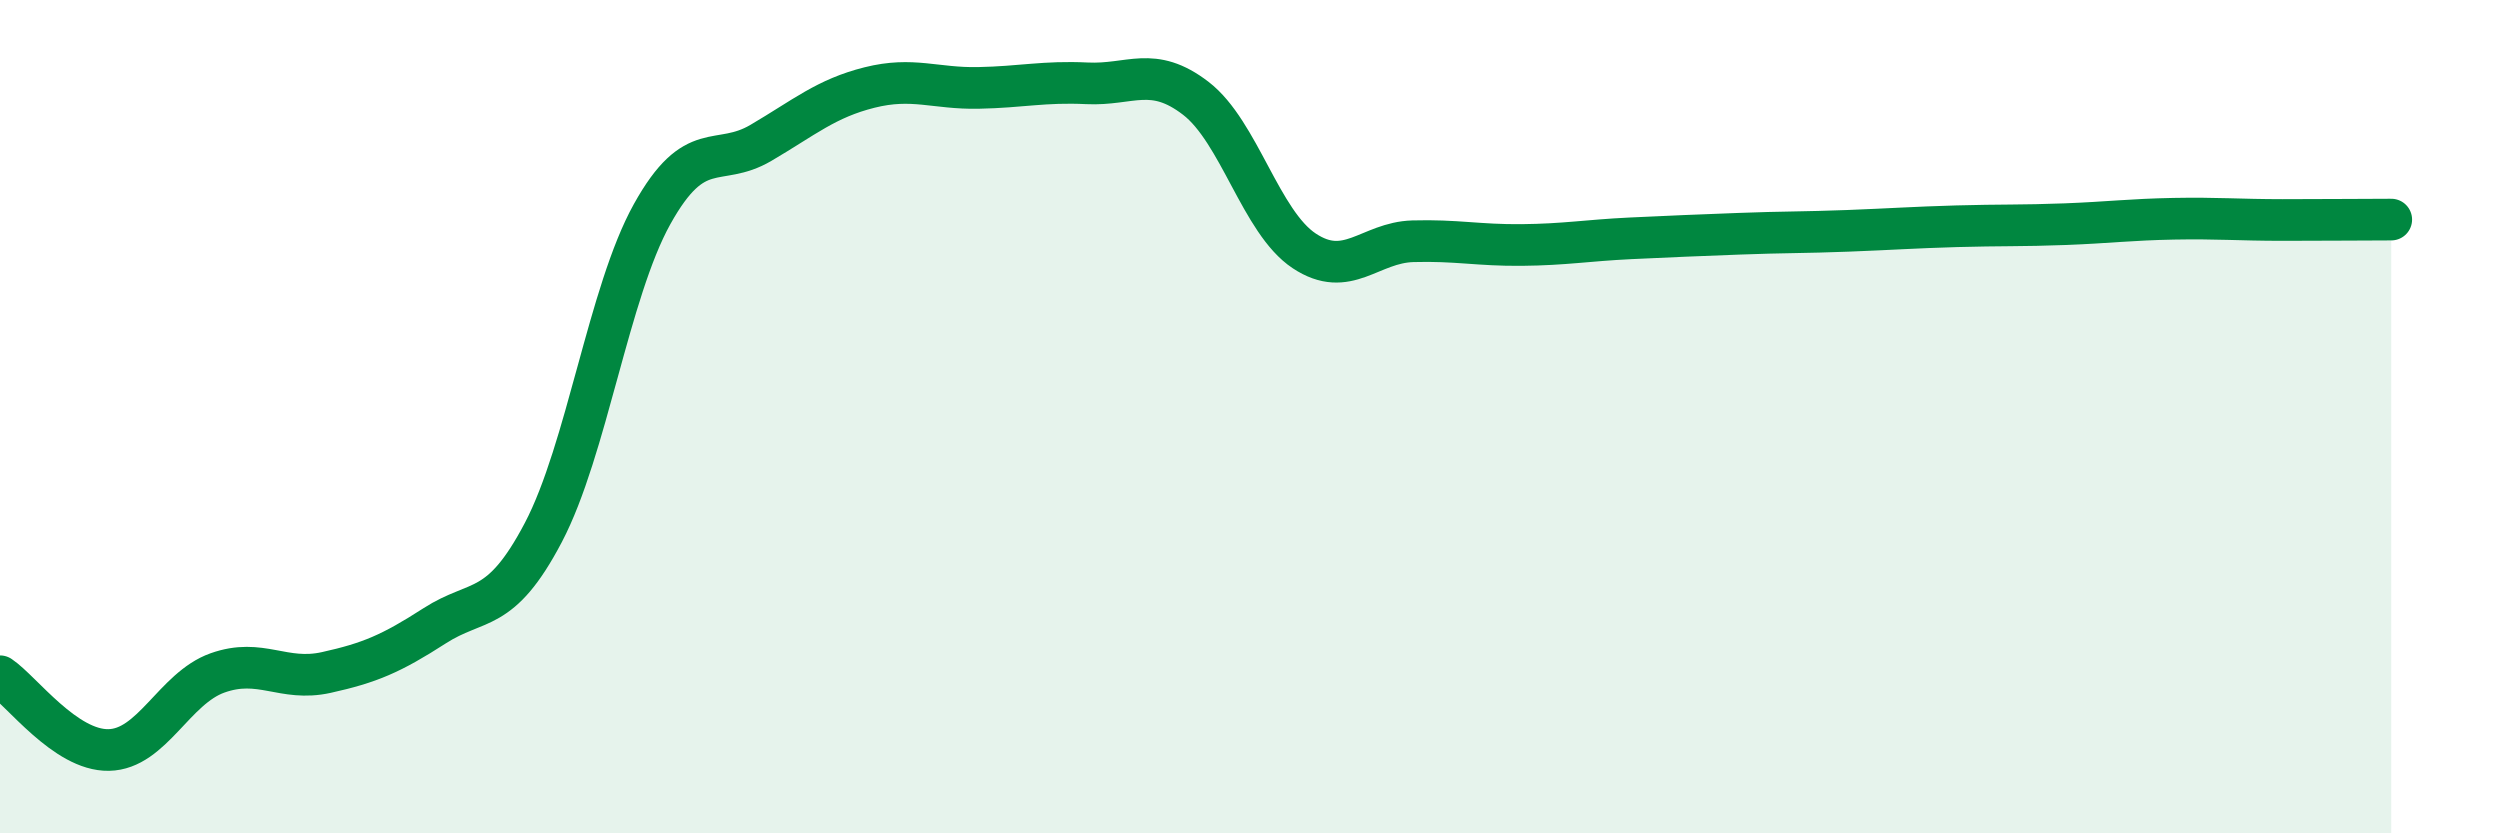
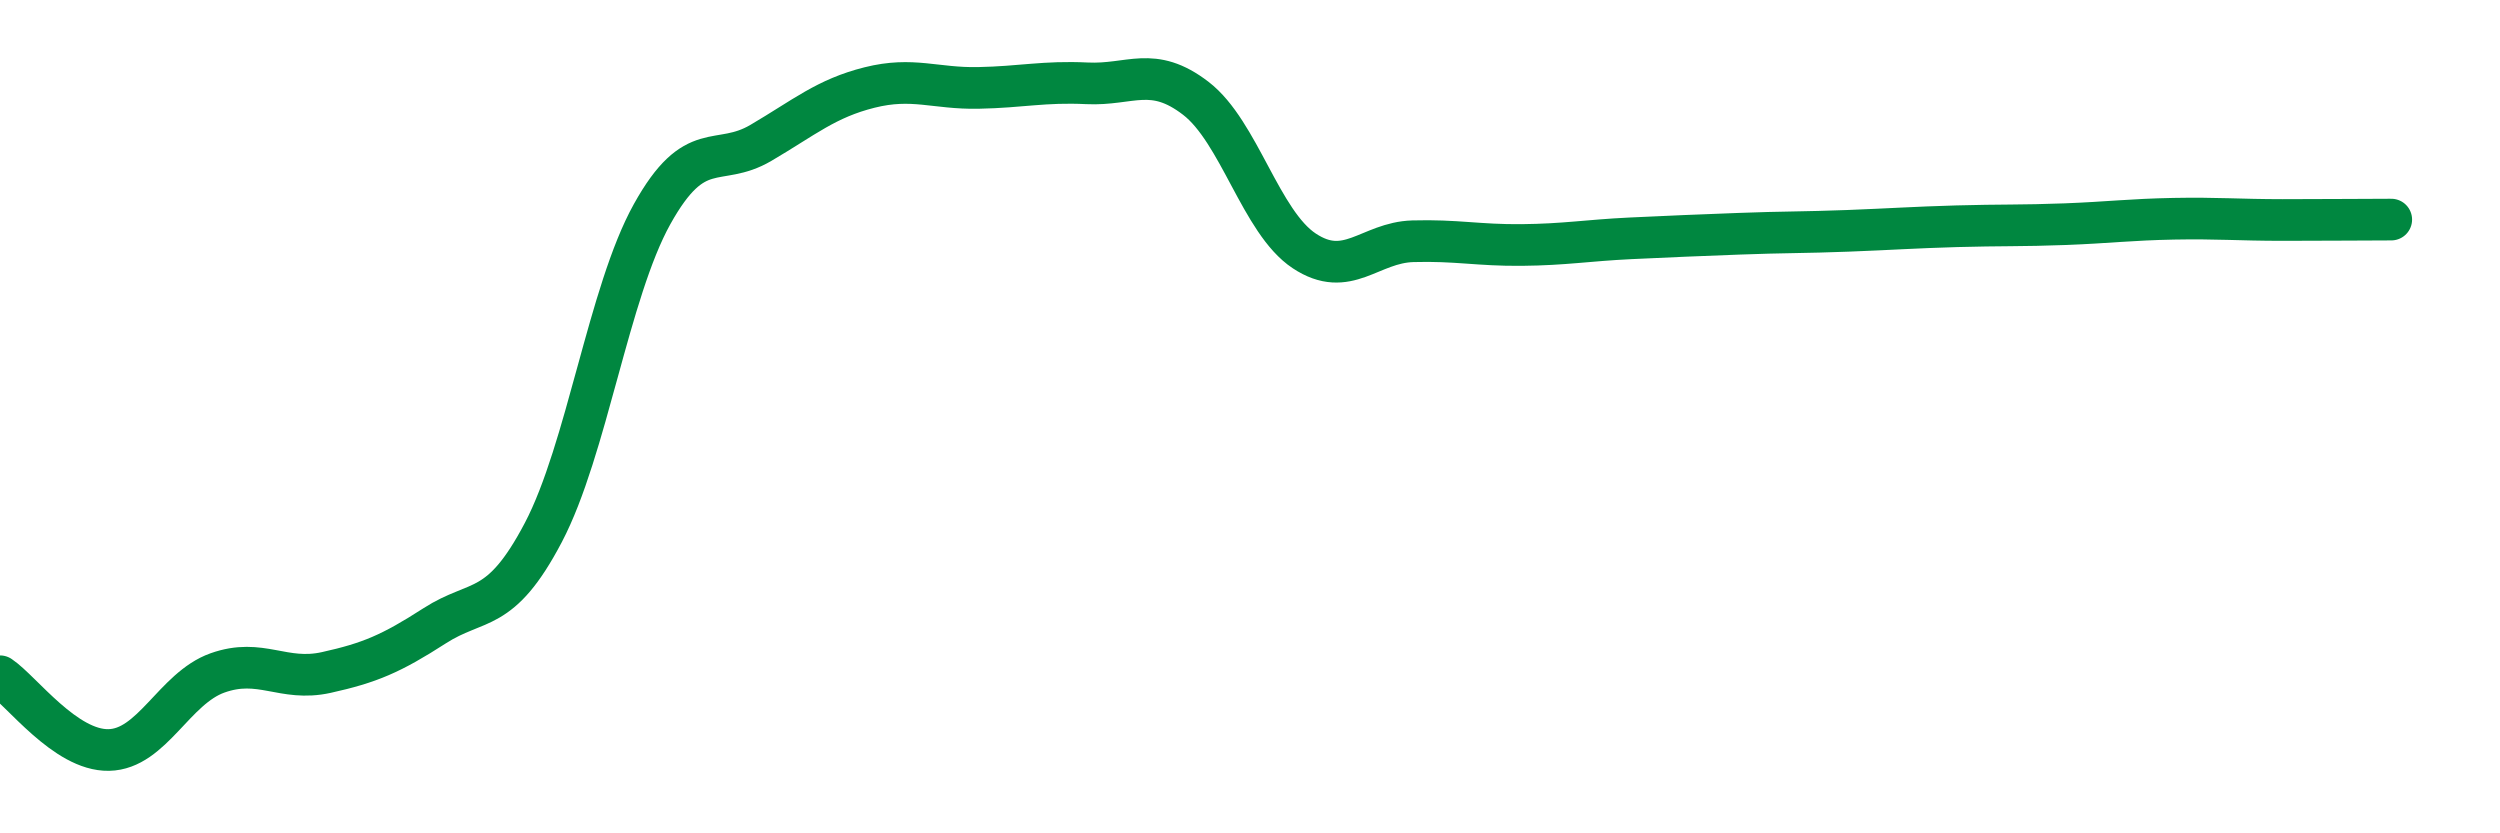
<svg xmlns="http://www.w3.org/2000/svg" width="60" height="20" viewBox="0 0 60 20">
-   <path d="M 0,16.23 C 0.52,16.58 1.57,18.02 2.61,18 C 3.65,17.98 4.18,16.52 5.22,16.15 C 6.26,15.78 6.79,16.37 7.83,16.14 C 8.87,15.91 9.39,15.69 10.43,15.02 C 11.47,14.35 12,14.76 13.04,12.78 C 14.08,10.8 14.61,7.01 15.65,5.14 C 16.69,3.27 17.22,4.04 18.26,3.43 C 19.3,2.82 19.83,2.36 20.87,2.1 C 21.91,1.84 22.44,2.13 23.48,2.11 C 24.52,2.09 25.05,1.95 26.09,2 C 27.13,2.05 27.66,1.56 28.7,2.36 C 29.74,3.16 30.26,5.33 31.3,6.02 C 32.34,6.71 32.87,5.82 33.91,5.79 C 34.95,5.76 35.48,5.89 36.52,5.88 C 37.56,5.87 38.09,5.77 39.13,5.72 C 40.17,5.67 40.7,5.65 41.74,5.61 C 42.78,5.57 43.31,5.58 44.35,5.54 C 45.39,5.5 45.92,5.46 46.96,5.43 C 48,5.4 48.53,5.42 49.57,5.38 C 50.61,5.34 51.13,5.27 52.17,5.25 C 53.21,5.23 53.74,5.28 54.78,5.28 C 55.82,5.28 56.87,5.27 57.39,5.27L57.39 20L0 20Z" fill="#008740" opacity="0.1" stroke-linecap="round" stroke-linejoin="round" />
  <path d="M 0,16.23 C 0.52,16.58 1.57,18.02 2.61,18 C 3.65,17.98 4.18,16.52 5.22,16.15 C 6.26,15.78 6.79,16.37 7.83,16.14 C 8.87,15.91 9.39,15.69 10.43,15.02 C 11.47,14.35 12,14.76 13.04,12.78 C 14.08,10.8 14.61,7.01 15.65,5.14 C 16.69,3.27 17.22,4.04 18.26,3.43 C 19.3,2.82 19.83,2.36 20.87,2.1 C 21.91,1.84 22.44,2.13 23.48,2.11 C 24.52,2.09 25.05,1.95 26.09,2 C 27.13,2.05 27.66,1.56 28.7,2.36 C 29.74,3.16 30.26,5.33 31.3,6.02 C 32.34,6.71 32.87,5.82 33.91,5.79 C 34.95,5.76 35.48,5.89 36.52,5.88 C 37.56,5.87 38.09,5.77 39.13,5.72 C 40.17,5.67 40.7,5.65 41.74,5.61 C 42.78,5.57 43.31,5.58 44.35,5.54 C 45.39,5.5 45.92,5.46 46.96,5.43 C 48,5.4 48.53,5.42 49.57,5.38 C 50.61,5.34 51.13,5.27 52.17,5.25 C 53.21,5.23 53.74,5.28 54.78,5.28 C 55.82,5.28 56.87,5.27 57.39,5.27" stroke="#008740" stroke-width="1" fill="none" stroke-linecap="round" stroke-linejoin="round" />
</svg>